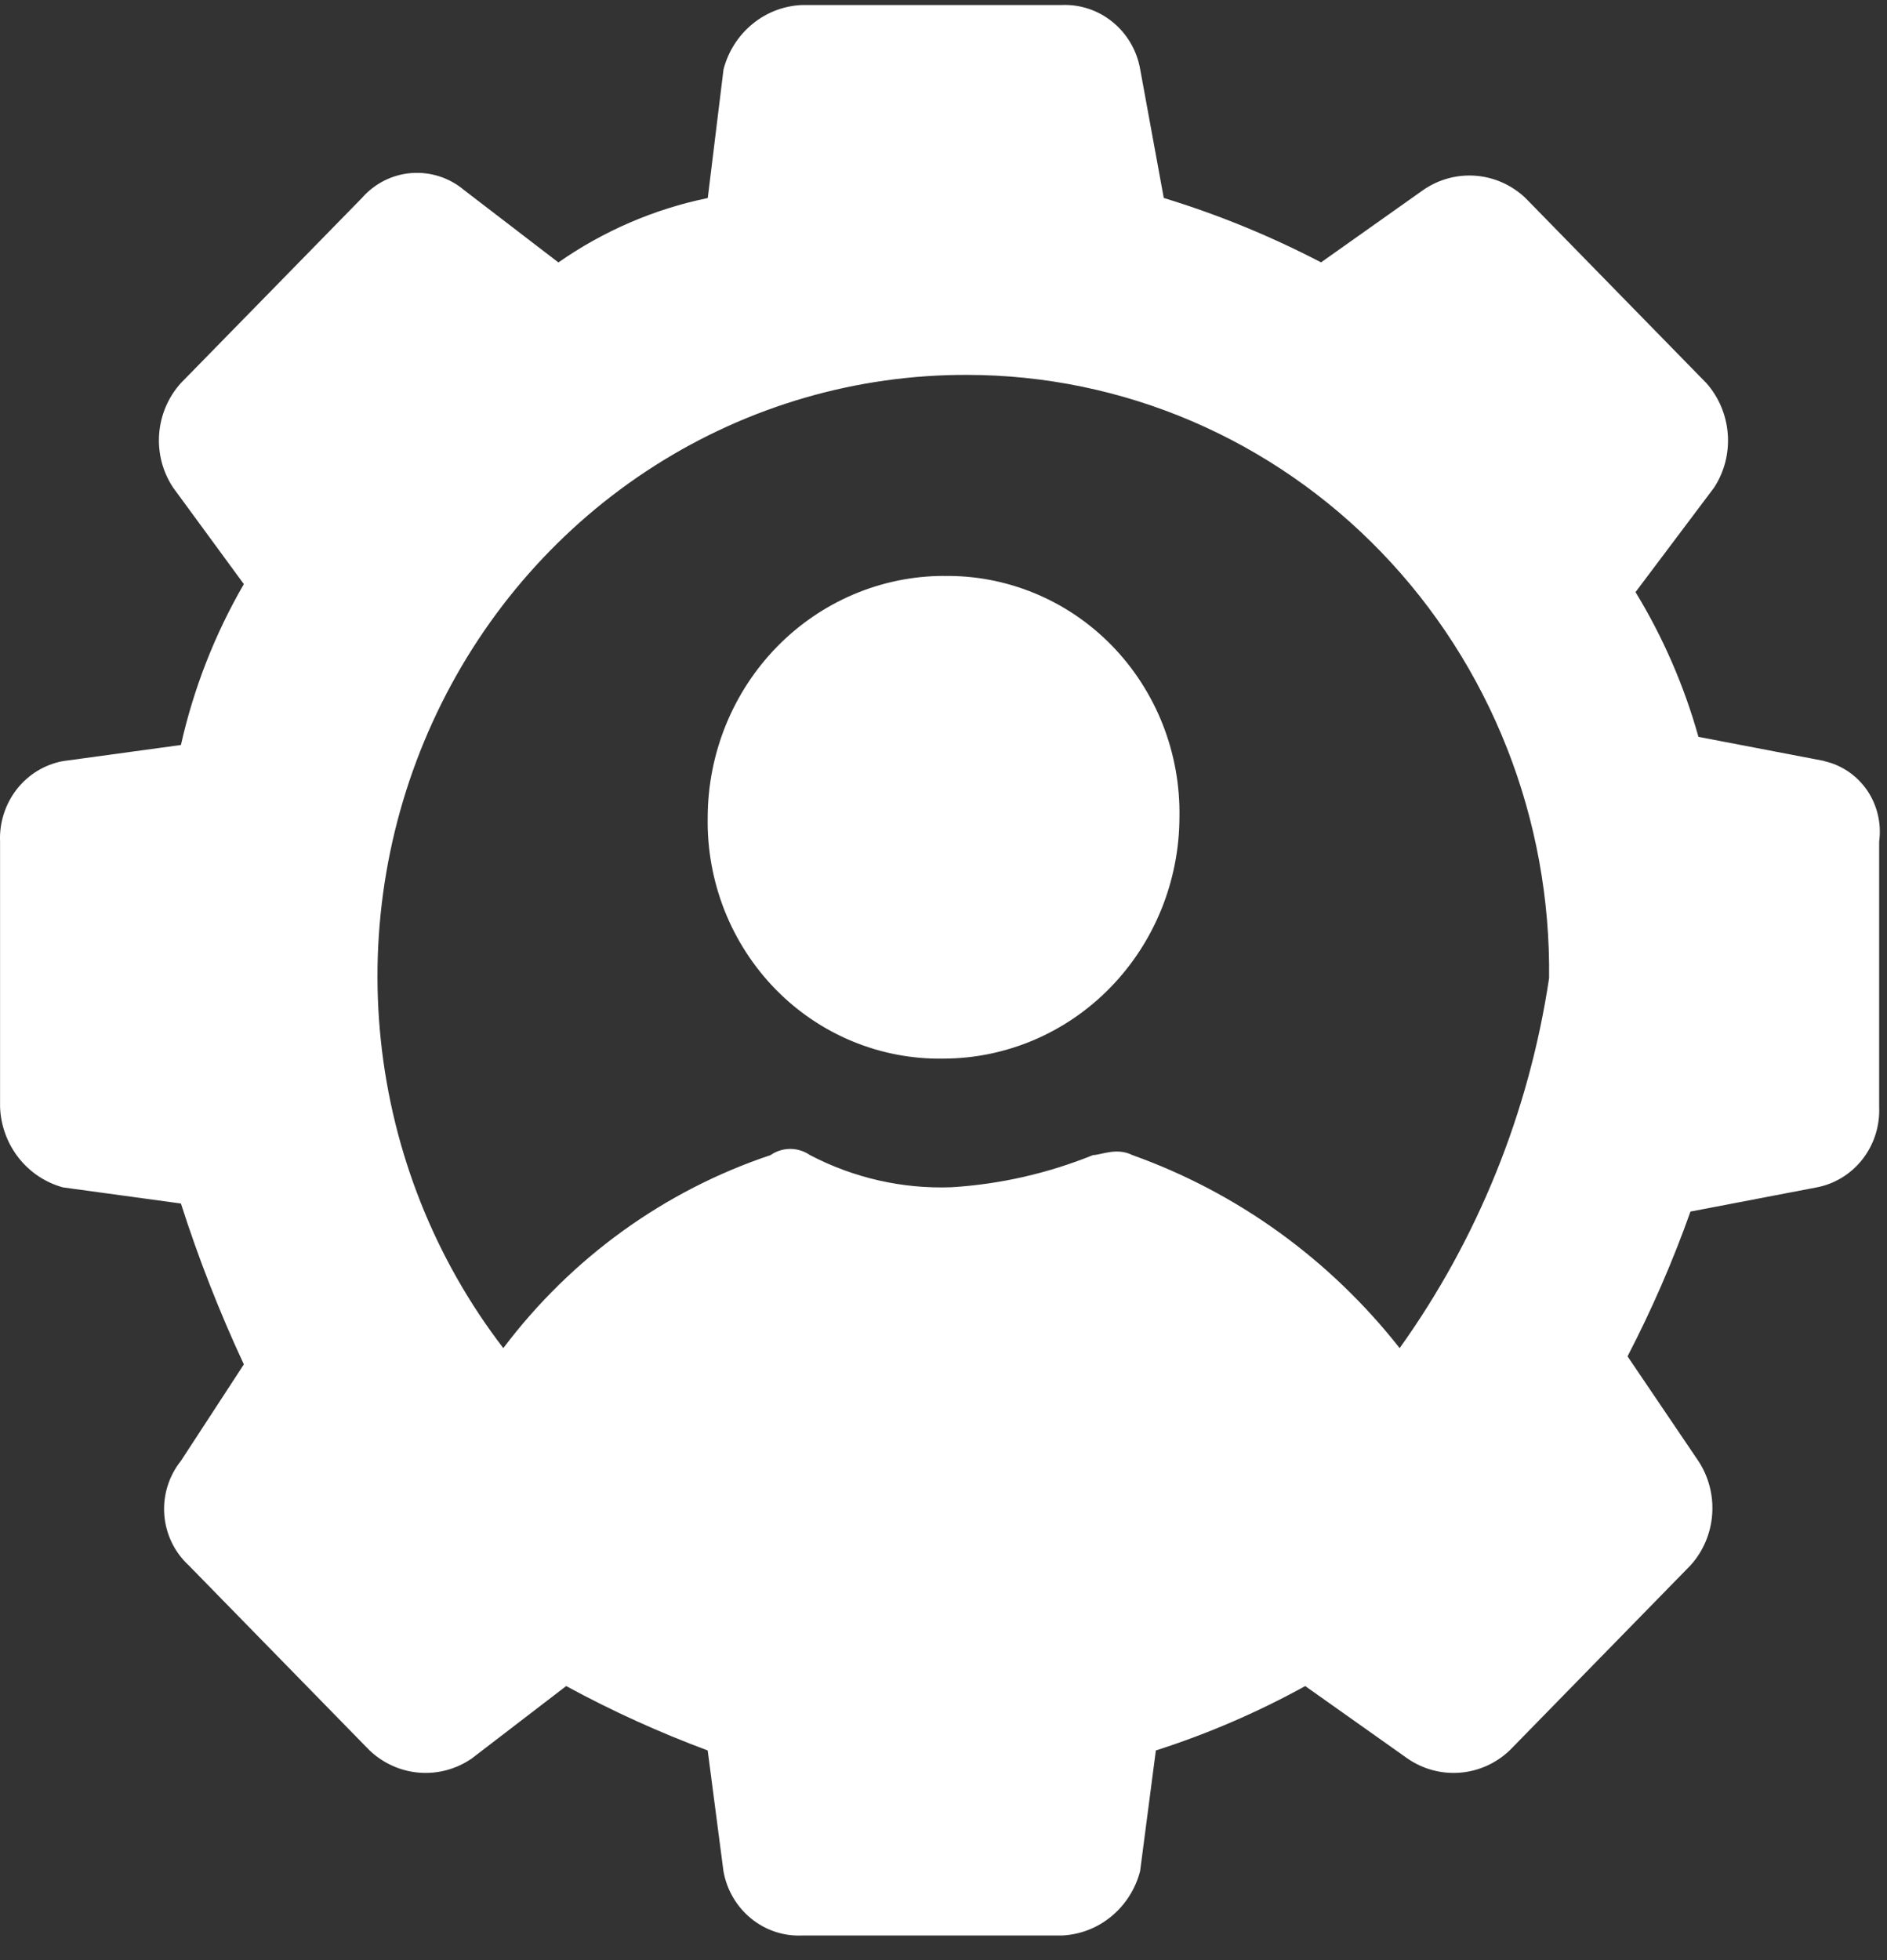
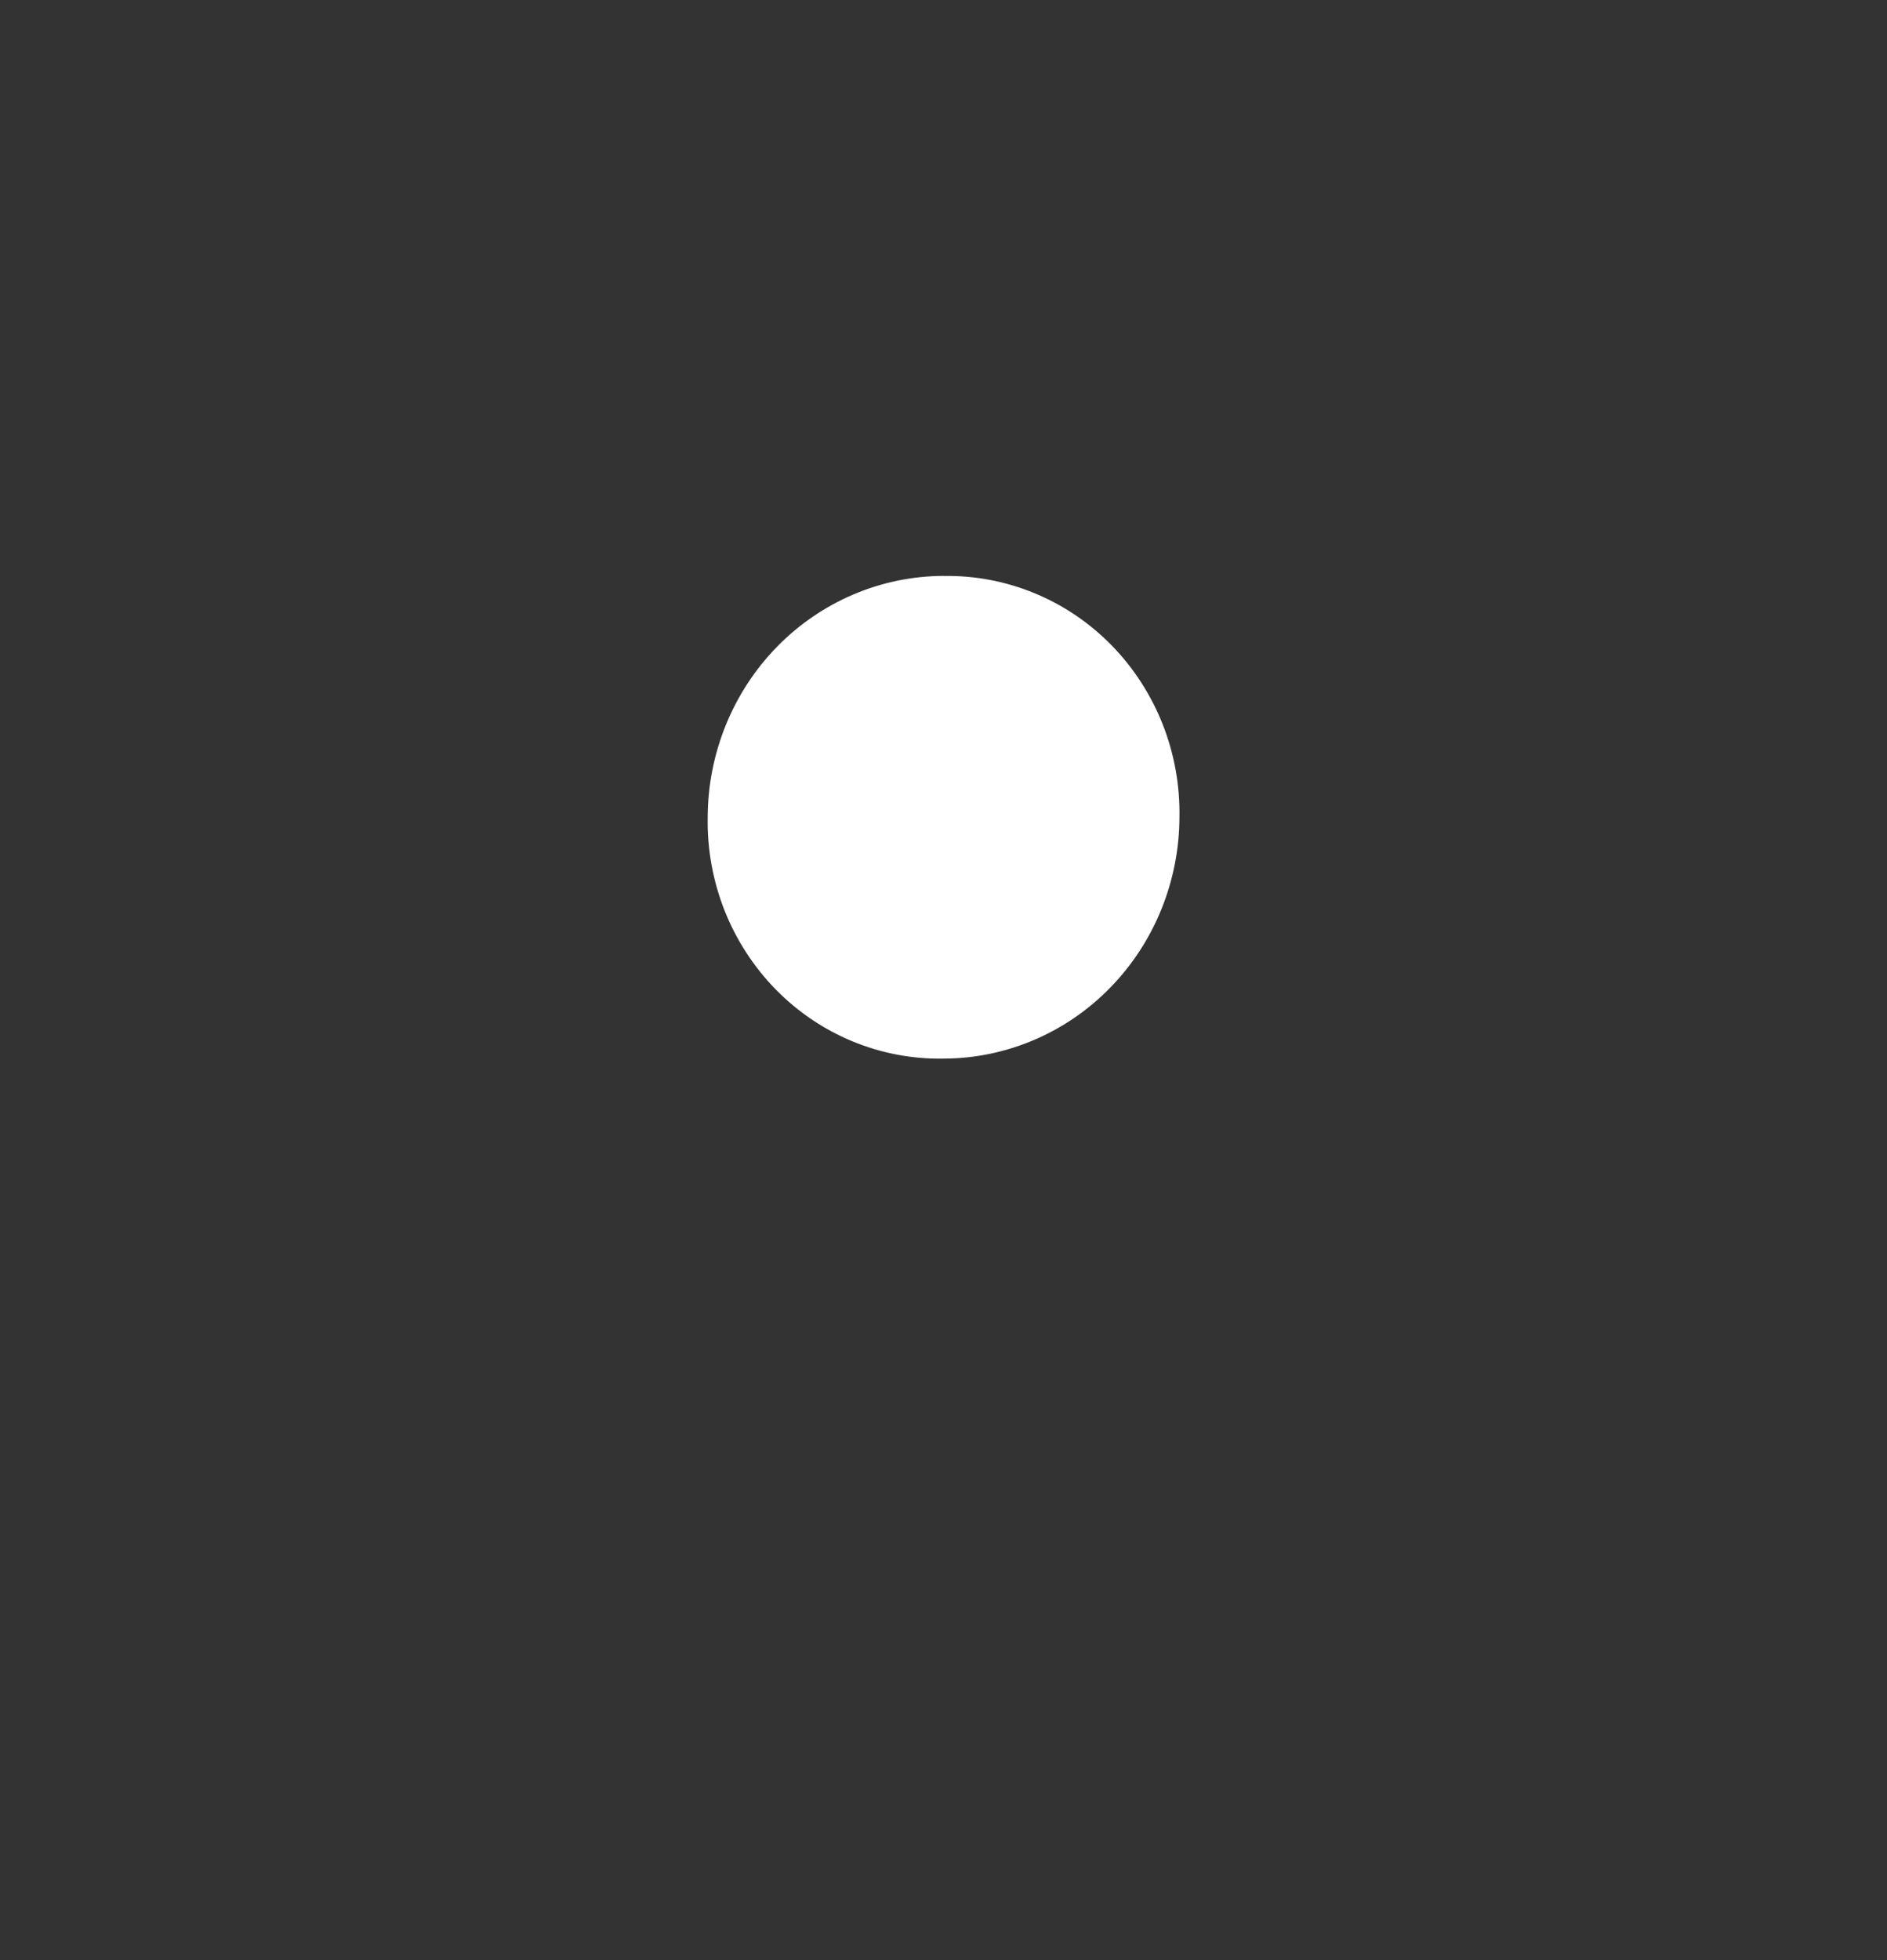
<svg xmlns="http://www.w3.org/2000/svg" fill="none" height="27" viewBox="0 0 26 27" width="26">
  <rect x="0" y="0" width="26" height="27" fill="#333333" stroke="none" />
  <g fill="#fff">
-     <path d="m25.135 10.482-1.733-.332c-.197-.703-.489-1.374-.867-1.994l1.083-1.44c.142-.218.208-.478.188-.739s-.124-.508-.296-.701l-2.492-2.549c-.188-.178-.429-.286-.685-.306-.256-.02-.51.049-.723.196l-1.408.997c-.695-.362-1.42-.659-2.167-.887l-.325-1.773c-.045-.257-.18-.488-.379-.65-.199-.163-.449-.246-.704-.235h-3.575c-.249.01-.489.101-.684.261-.195.16-.335.379-.399.626l-.217 1.772c-.737.151-1.437.453-2.058.887l-1.3-.997c-.203-.171-.463-.254-.726-.234s-.507.144-.682.344l-2.493 2.548c-.174.192-.28.439-.3.701s.048.522.192.739l.975 1.33c-.399.688-.692 1.436-.867 2.216l-1.625.222c-.251.046-.477.184-.637.388-.159.204-.241.46-.23.72v3.656c.009.255.099.501.255.7.156.199.371.342.612.408l1.625.222c.242.757.532 1.497.867 2.216l-.867 1.329c-.167.208-.249.474-.229.742s.141.518.337.698l2.492 2.549c.188.178.43.286.685.306.256.02.51-.049.723-.196l1.3-.997c.629.342 1.281.638 1.95.887l.217 1.662c.045.257.18.488.379.651.199.163.449.247.704.236h3.575c.25-.01.489-.101.684-.261.195-.16.335-.379.399-.626l.217-1.662c.712-.228 1.401-.525 2.058-.887l1.408.997c.212.147.467.216.723.196.256-.02.497-.128.685-.306l2.492-2.549c.174-.192.28-.439.299-.701.02-.262-.048-.522-.191-.739l-.975-1.44c.334-.643.624-1.31.867-1.994l1.733-.332c.251-.046.477-.184.637-.388.159-.204.241-.459.23-.72v-3.657c.034-.248-.026-.501-.166-.706-.141-.205-.352-.349-.592-.402zm-5.85 8.088c-.96-1.221-2.236-2.143-3.683-2.659-.217-.11-.433 0-.542 0-.623.252-1.281.402-1.95.443-.676.025-1.347-.128-1.95-.443-.08-.055-.174-.085-.271-.085-.097 0-.191.029-.271.085-1.461.488-2.745 1.414-3.683 2.659-.941-1.224-1.526-2.694-1.688-4.242-.162-1.548.106-3.111.774-4.511.667-1.399 1.707-2.578 2.999-3.401 1.292-.823 2.785-1.257 4.307-1.252 1.062.001 2.113.217 3.092.636s1.868 1.033 2.613 1.806c.746.773 1.334 1.69 1.731 2.697.397 1.007.594 2.085.581 3.171-.276 1.843-.982 3.591-2.059 5.096z" />
    <path d="m13.002 7.933c-.861.002-1.687.353-2.296.976-.609.623-.952 1.467-.955 2.348-.008.439.071.875.231 1.282.161.407.4.776.703 1.087.303.31.665.555 1.063.719.398.164.824.245 1.253.237.861-.002 1.687-.353 2.295-.976.609-.623.952-1.467.955-2.348.008-.439-.071-.875-.231-1.281-.161-.407-.4-.777-.703-1.087s-.665-.555-1.063-.719c-.398-.164-.824-.245-1.253-.237z" />
  </g>
</svg>